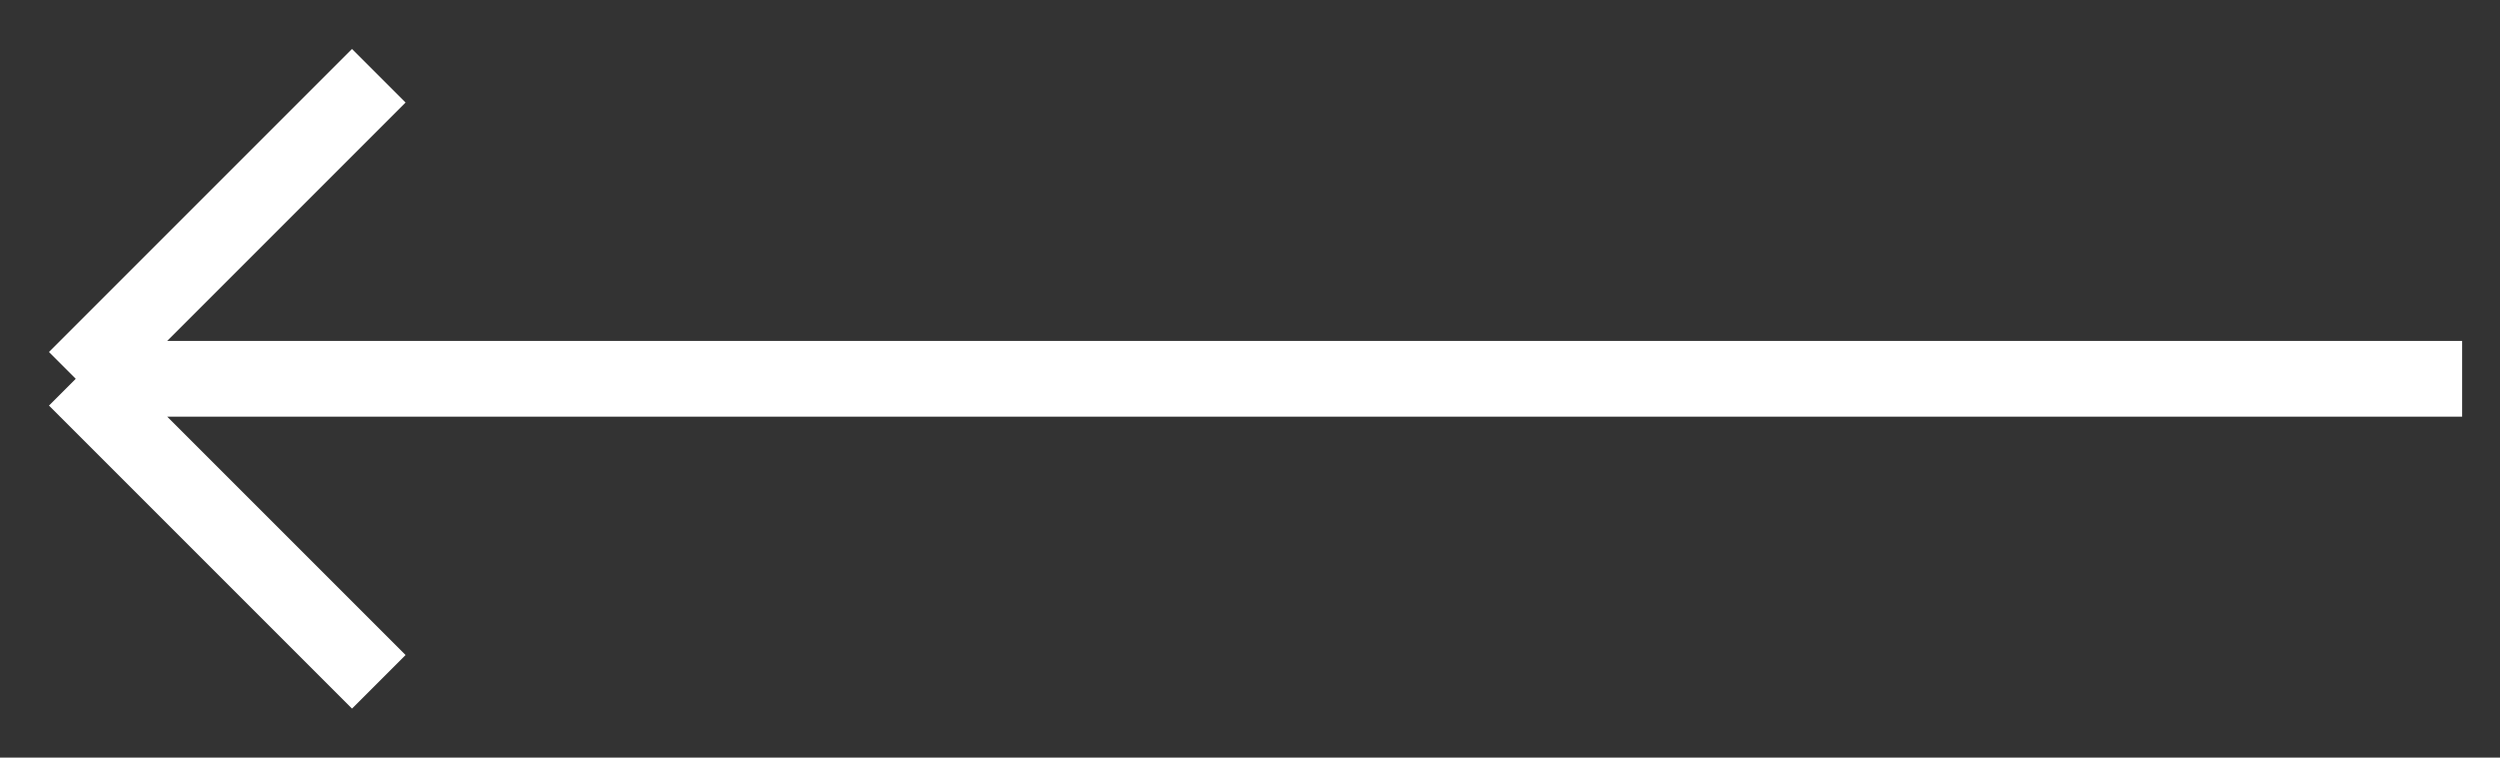
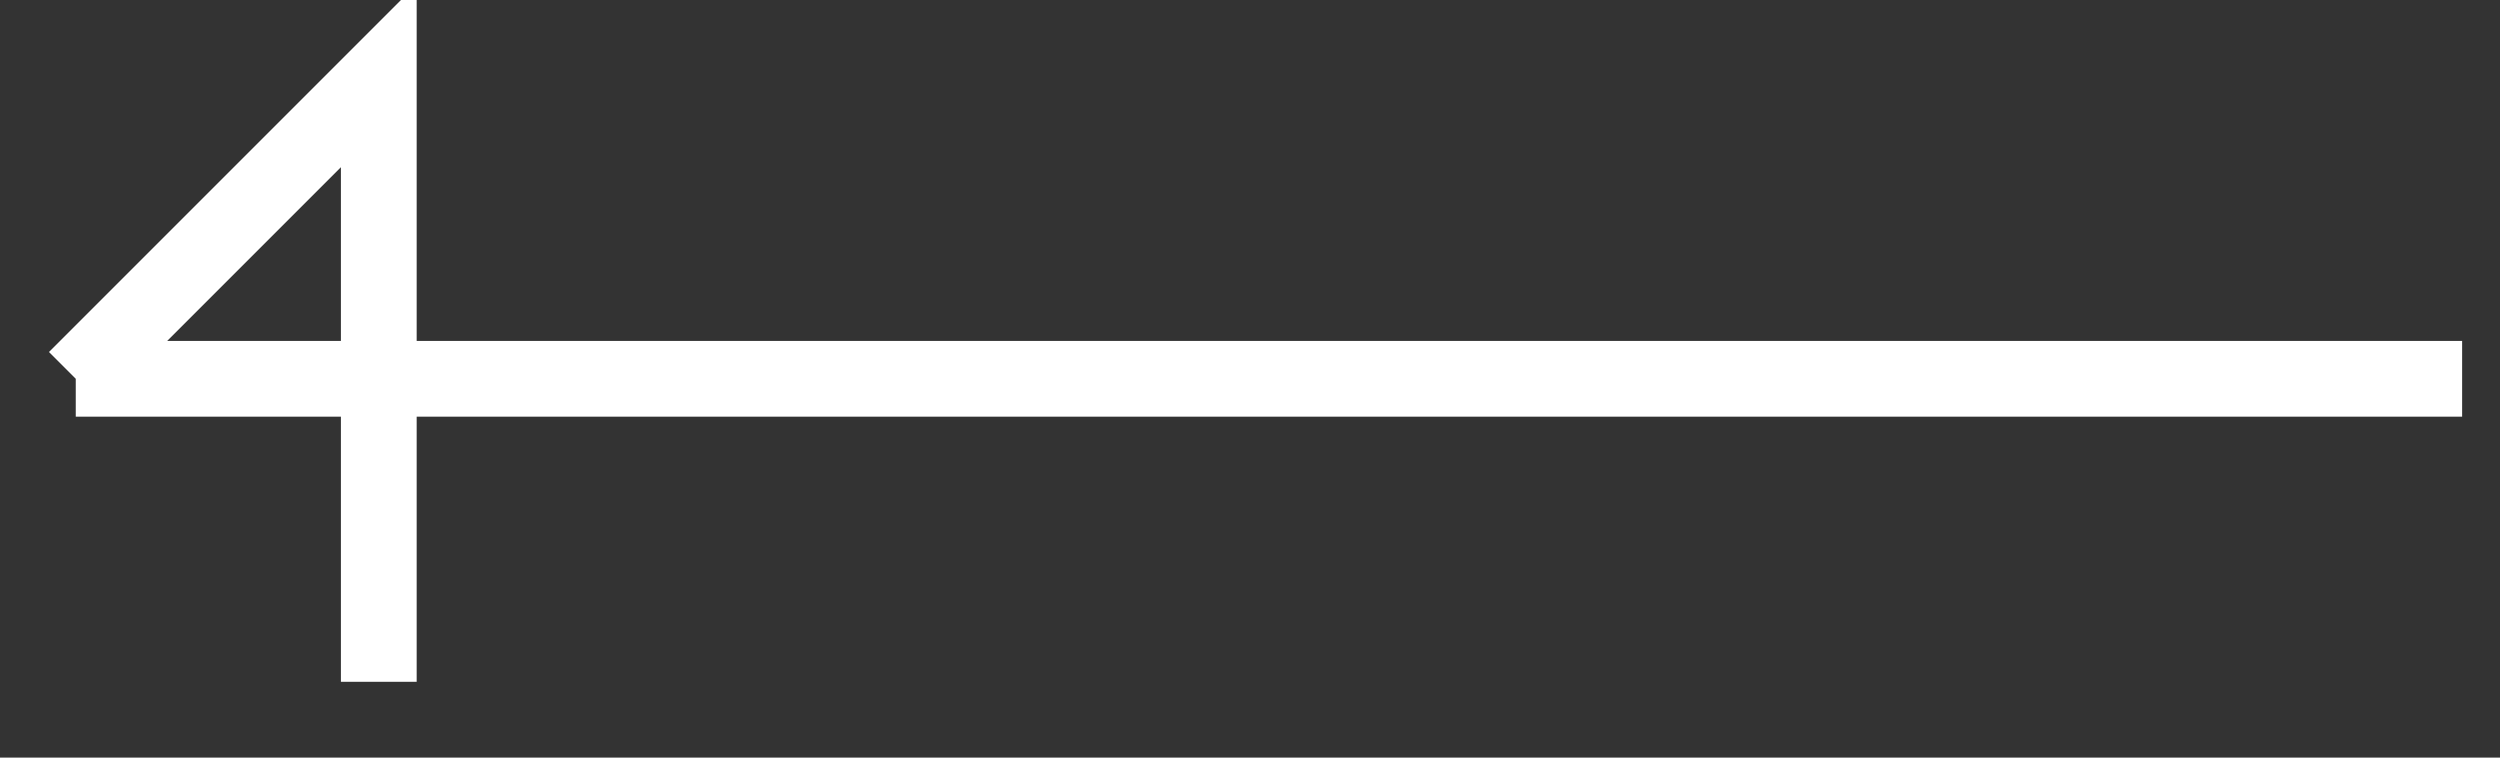
<svg xmlns="http://www.w3.org/2000/svg" width="33" height="10" viewBox="0 0 33 10" fill="none">
  <rect x="0" y="0" width="33" height="10" fill="#333333" stroke="none" />
-   <path d="M32.5 5H1M1 5L5 1M1 5L5 9" stroke="white" />
+   <path d="M32.5 5H1M1 5L5 1L5 9" stroke="white" />
</svg>